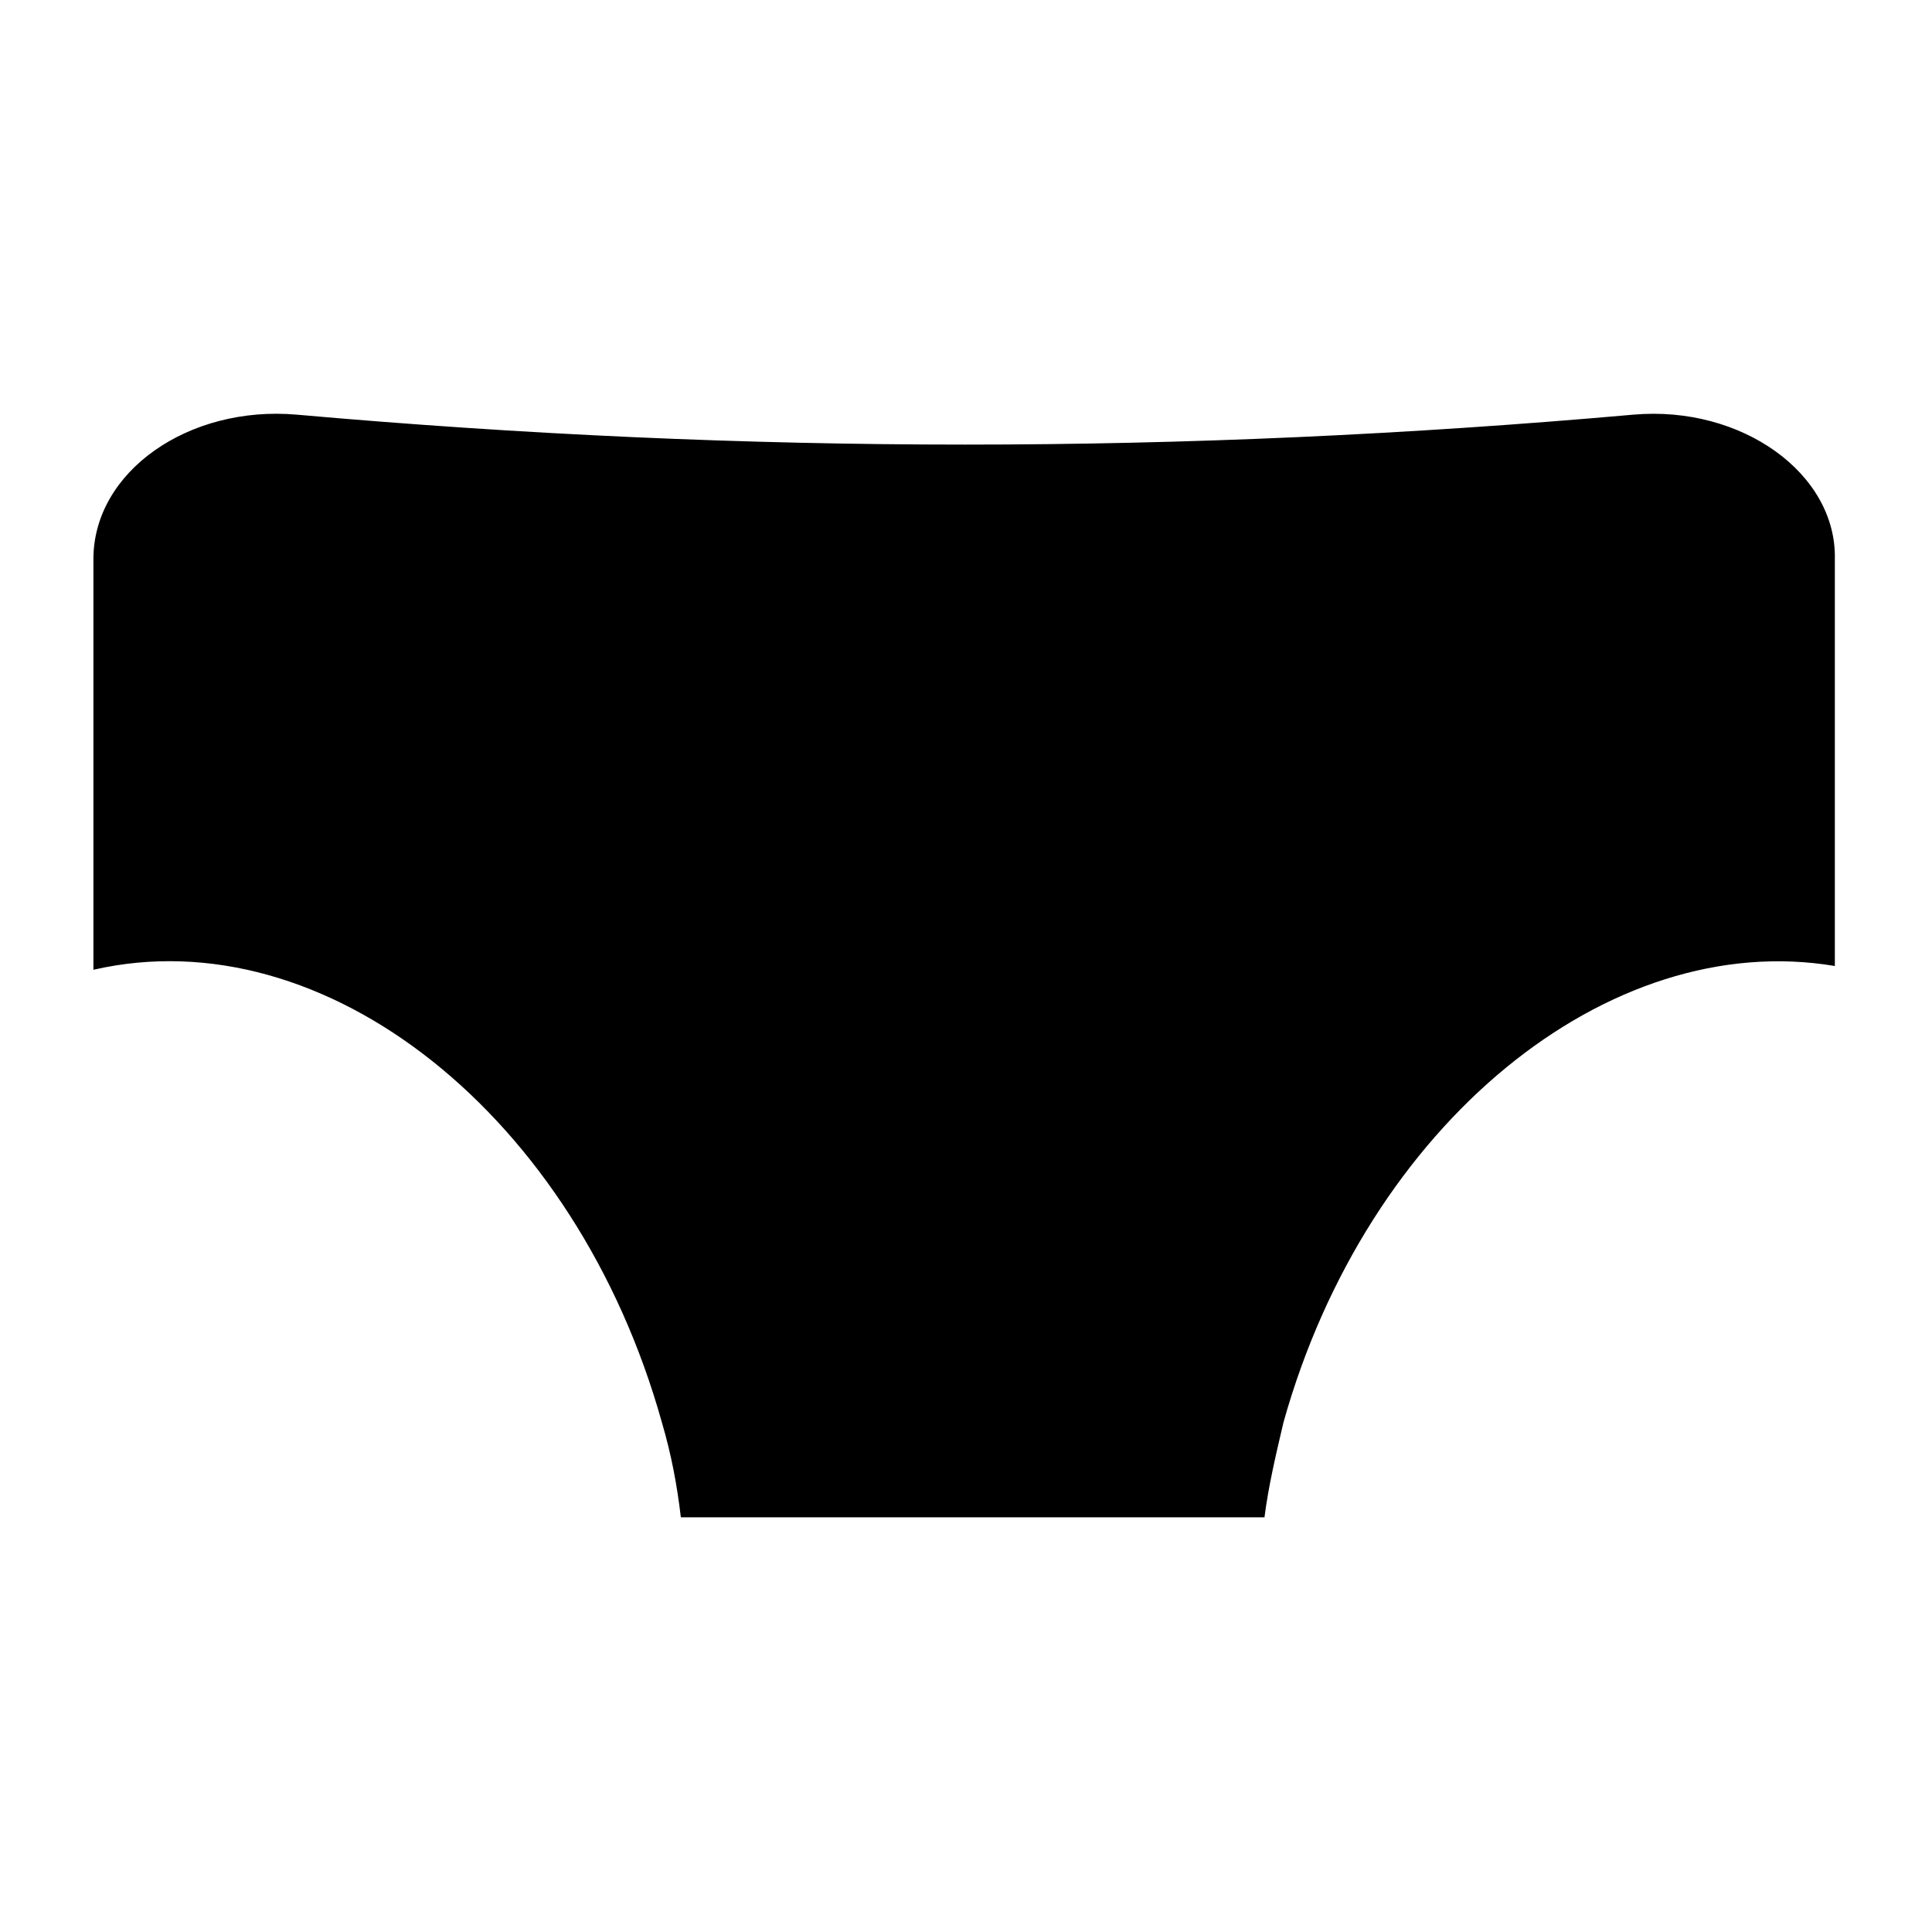
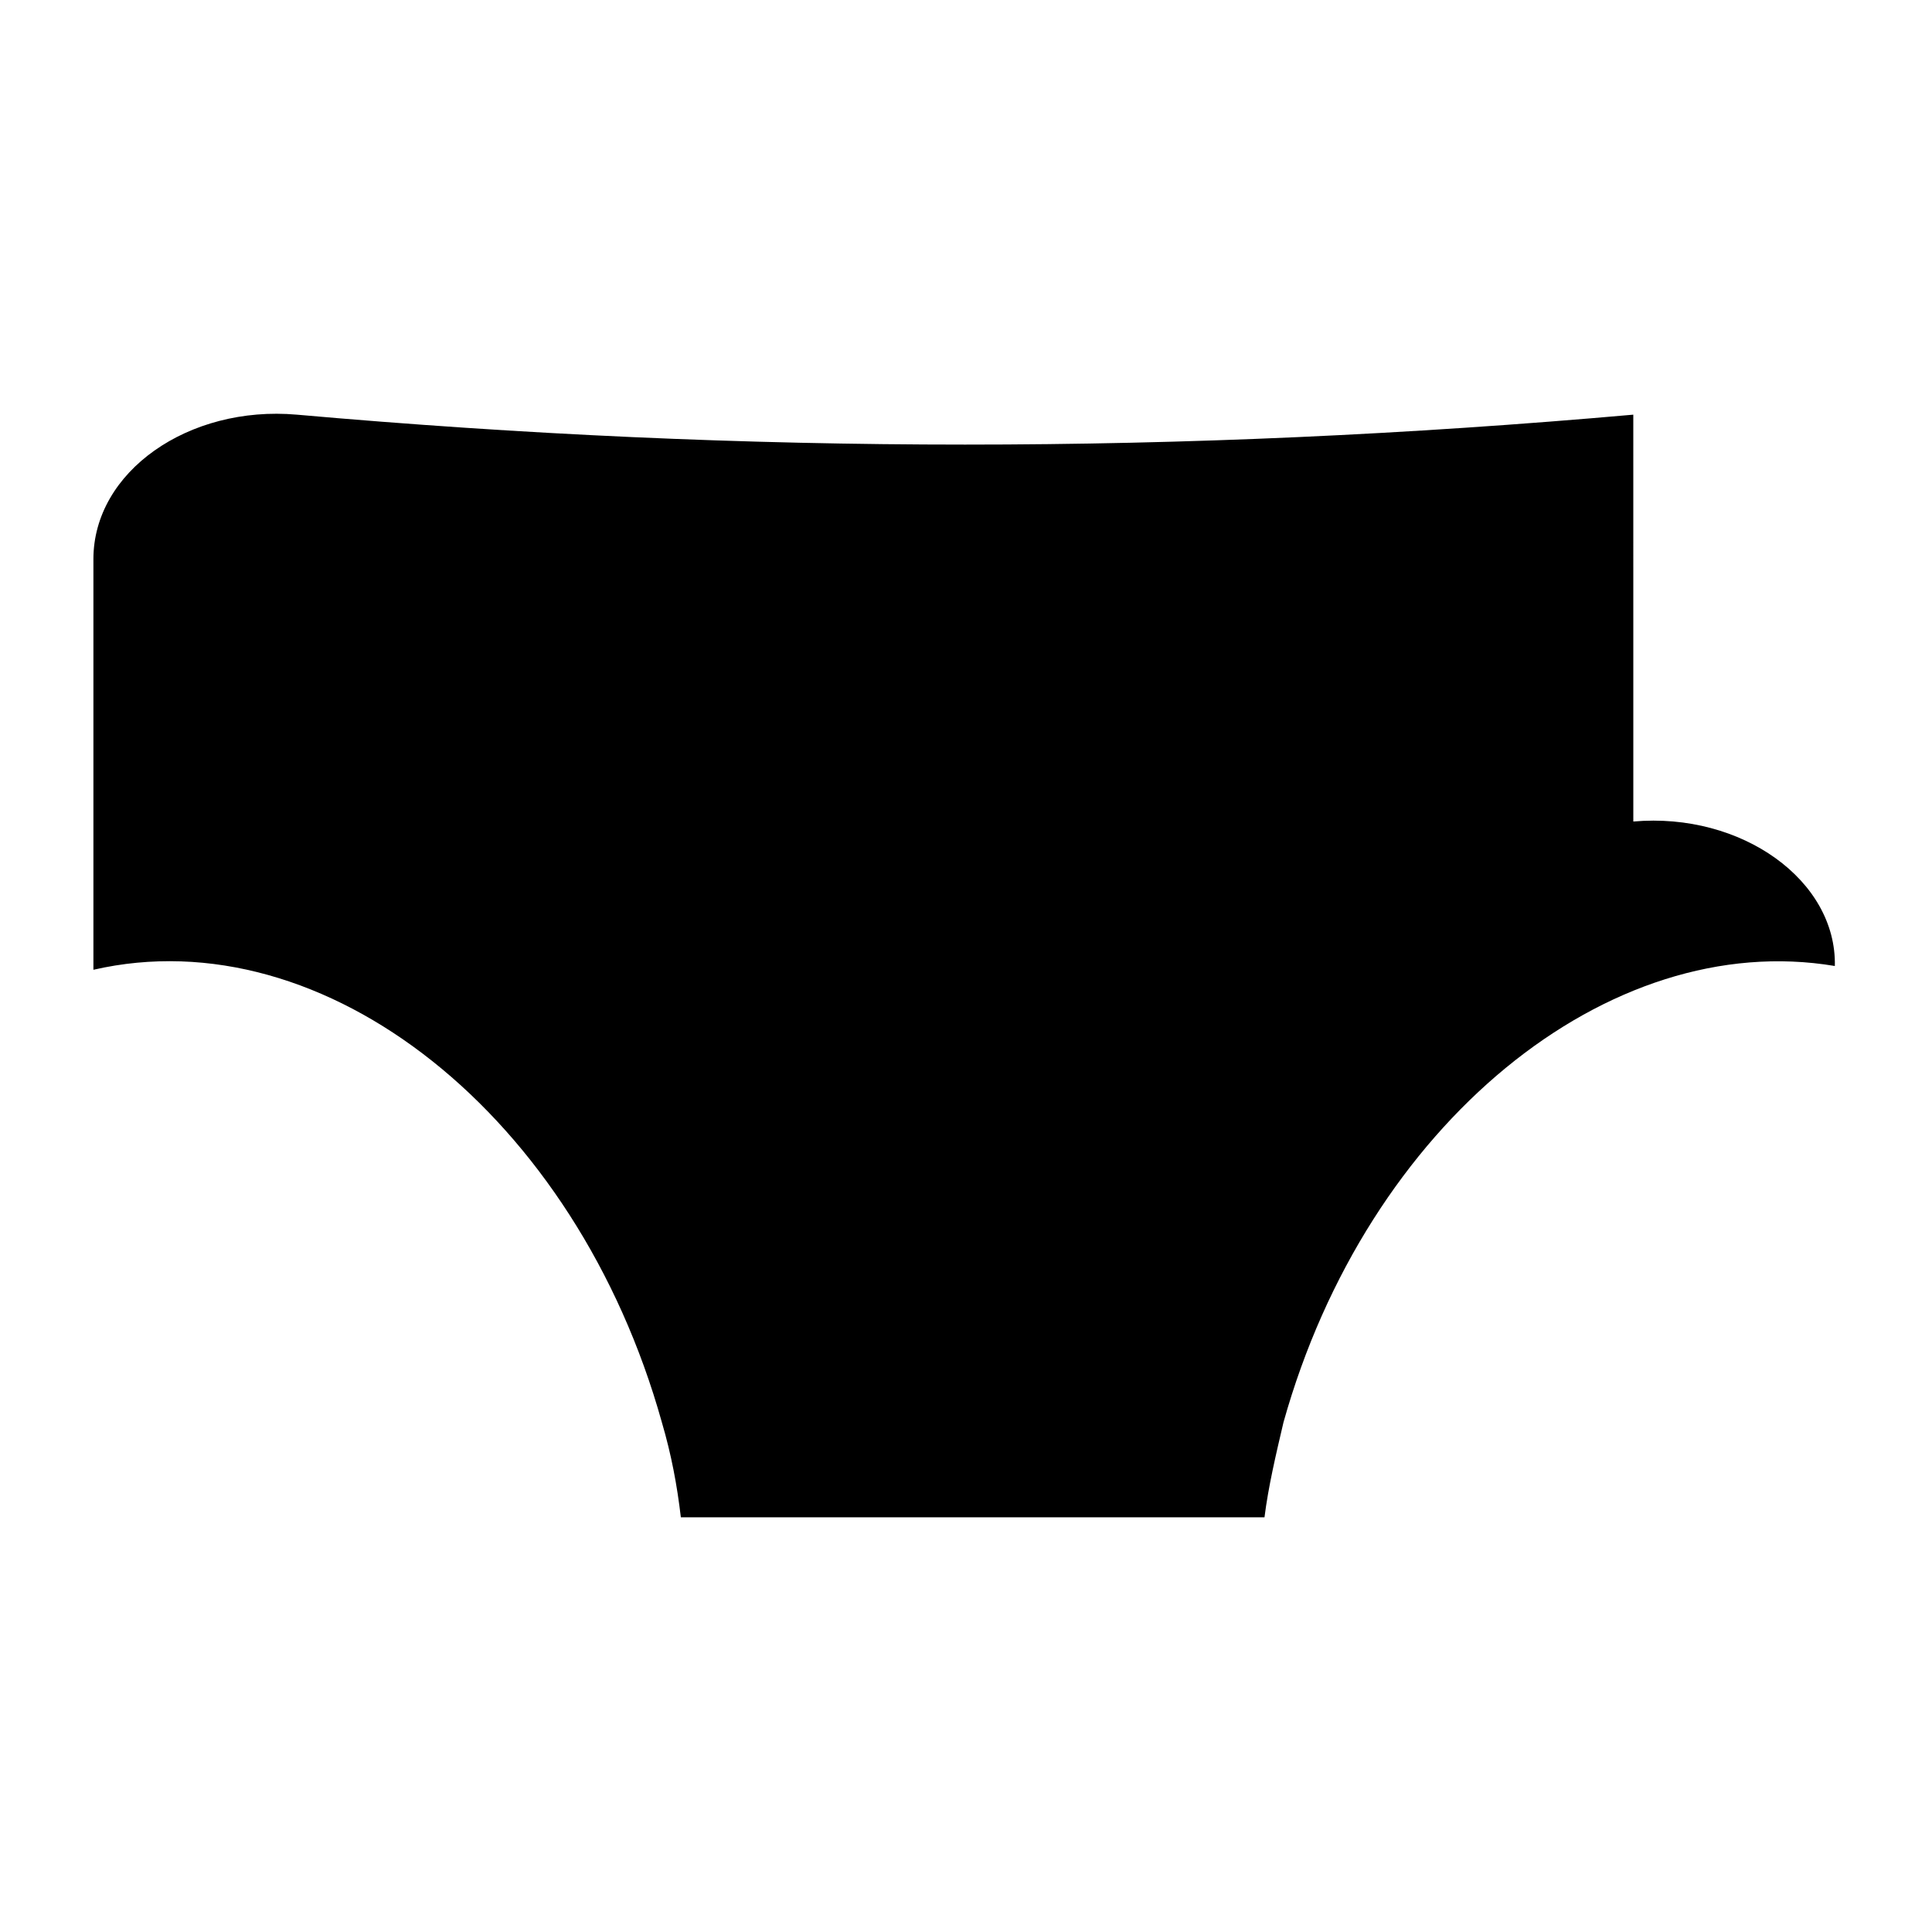
<svg xmlns="http://www.w3.org/2000/svg" fill="#000000" width="800px" height="800px" version="1.1" viewBox="144 144 512 512">
-   <path d="m576.84 253.89c-119.4 10.578-234.77 10.578-354.18 0-28.719-2.519-53.906 15.113-53.906 38.289v108.82c61.465-14.105 127.97 38.793 150.64 119.91 2.519 8.566 4.031 16.625 5.039 25.191h154.67c1.008-8.062 3.023-16.625 5.039-25.191 22.168-79.098 86.152-130.99 146.11-120.91v-107.82c0.5-22.672-24.688-40.809-53.406-38.289z" />
+   <path d="m576.84 253.89c-119.4 10.578-234.77 10.578-354.18 0-28.719-2.519-53.906 15.113-53.906 38.289v108.82c61.465-14.105 127.97 38.793 150.64 119.91 2.519 8.566 4.031 16.625 5.039 25.191h154.67c1.008-8.062 3.023-16.625 5.039-25.191 22.168-79.098 86.152-130.99 146.11-120.91c0.5-22.672-24.688-40.809-53.406-38.289z" />
</svg>